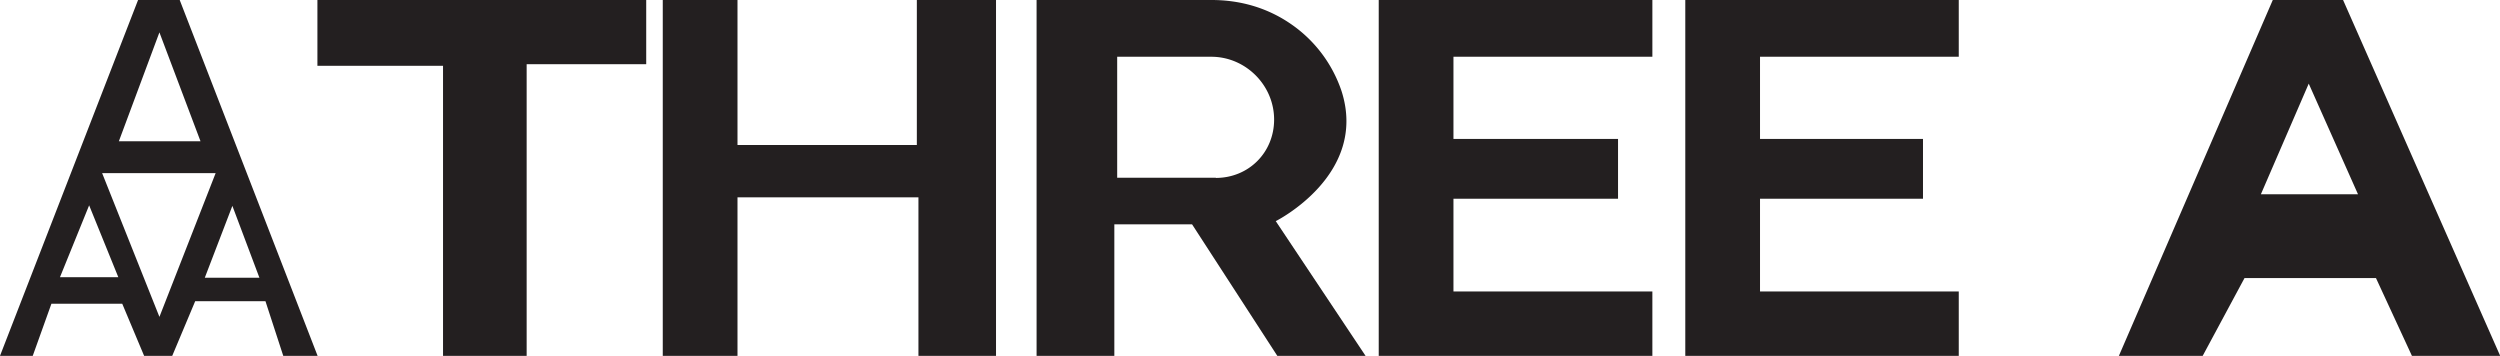
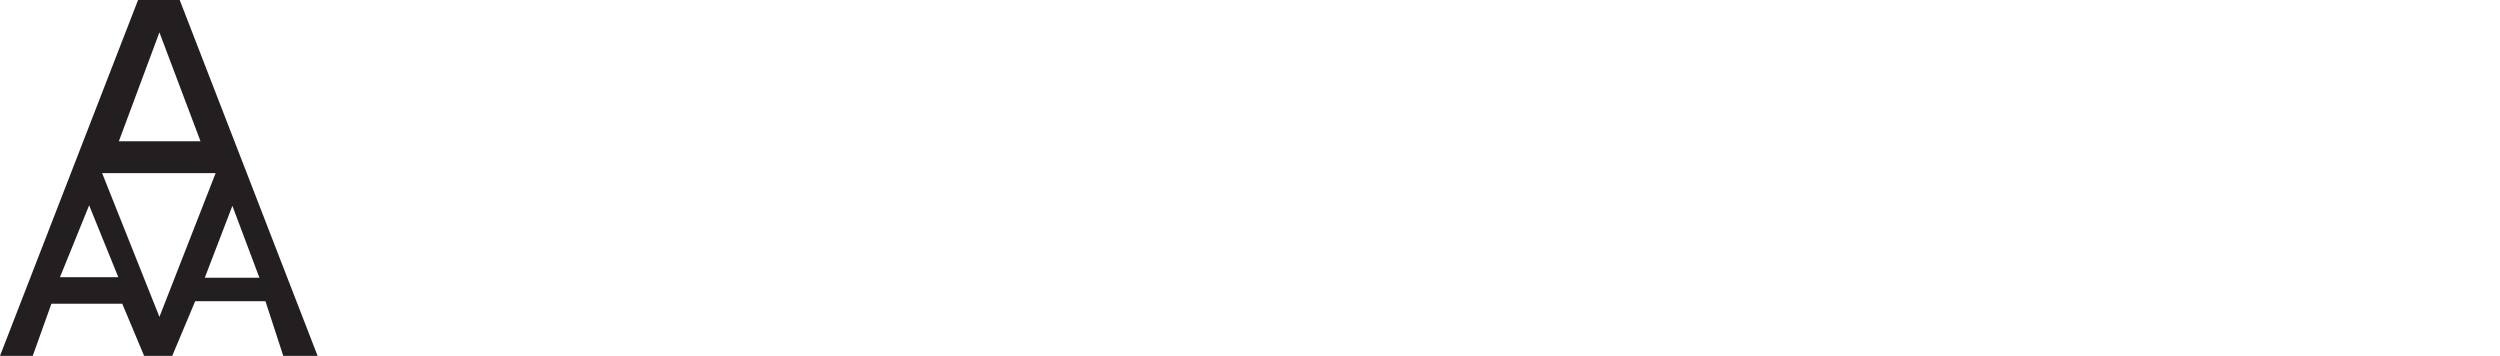
<svg xmlns="http://www.w3.org/2000/svg" id="Layer_1" viewBox="0 0 140.51 20">
  <defs>
    <style>.cls-1{fill:#231f20}</style>
  </defs>
  <g>
-     <path d="M17.84 0h18.48v3.61H29.6V20h-4.7V3.7h-7.06V0zM37.25 0h4.2v8.15h10.08V0h4.45v20h-4.36v-8.91H41.45V20h-4.2V0zM71.7 12.43s5.21-2.6 3.7-7.31a7.438 7.438 0 0 0-2.86-3.78C71.2.42 69.68 0 68.09 0h-9.83v20h4.37v-7.39H67L71.79 20h4.96l-5.04-7.56Zm-3.36-2.44h-5.55v-6.8h5.29c1.93 0 3.53 1.6 3.53 3.53 0 1.85-1.43 3.28-3.28 3.28ZM131.69 0h-3.95l-8.65 20h4.71l2.35-4.37h7.39l2.02 4.37h4.96l-8.83-20Zm-4.62 10.92 2.69-6.22 2.77 6.22h-5.46ZM77.49 0v20h15.38v-3.62H81.69v-5.21h9.25V7.81h-9.25V3.19h11.18V0H77.49zM94.72 0v20h15.37v-3.62H98.92v-5.21h9.16V7.81h-9.16V3.19h11.17V0H94.72z" class="cls-1" />
-   </g>
+     </g>
  <path d="M10.1 0H7.76L0 20h1.84l1.05-2.93h3.98L8.1 20h1.58l1.29-3.07h3.95l1 3.07h1.93L10.1 0ZM8.96 1.82l2.31 6.12H6.68l2.28-6.12ZM3.37 15.58l1.64-4.04 1.64 4.04H3.37Zm5.59 2.23L5.74 9.73h6.38l-3.16 8.08Zm2.55-2.2 1.55-4.04 1.52 4.04h-3.07Z" class="cls-1" />
</svg>